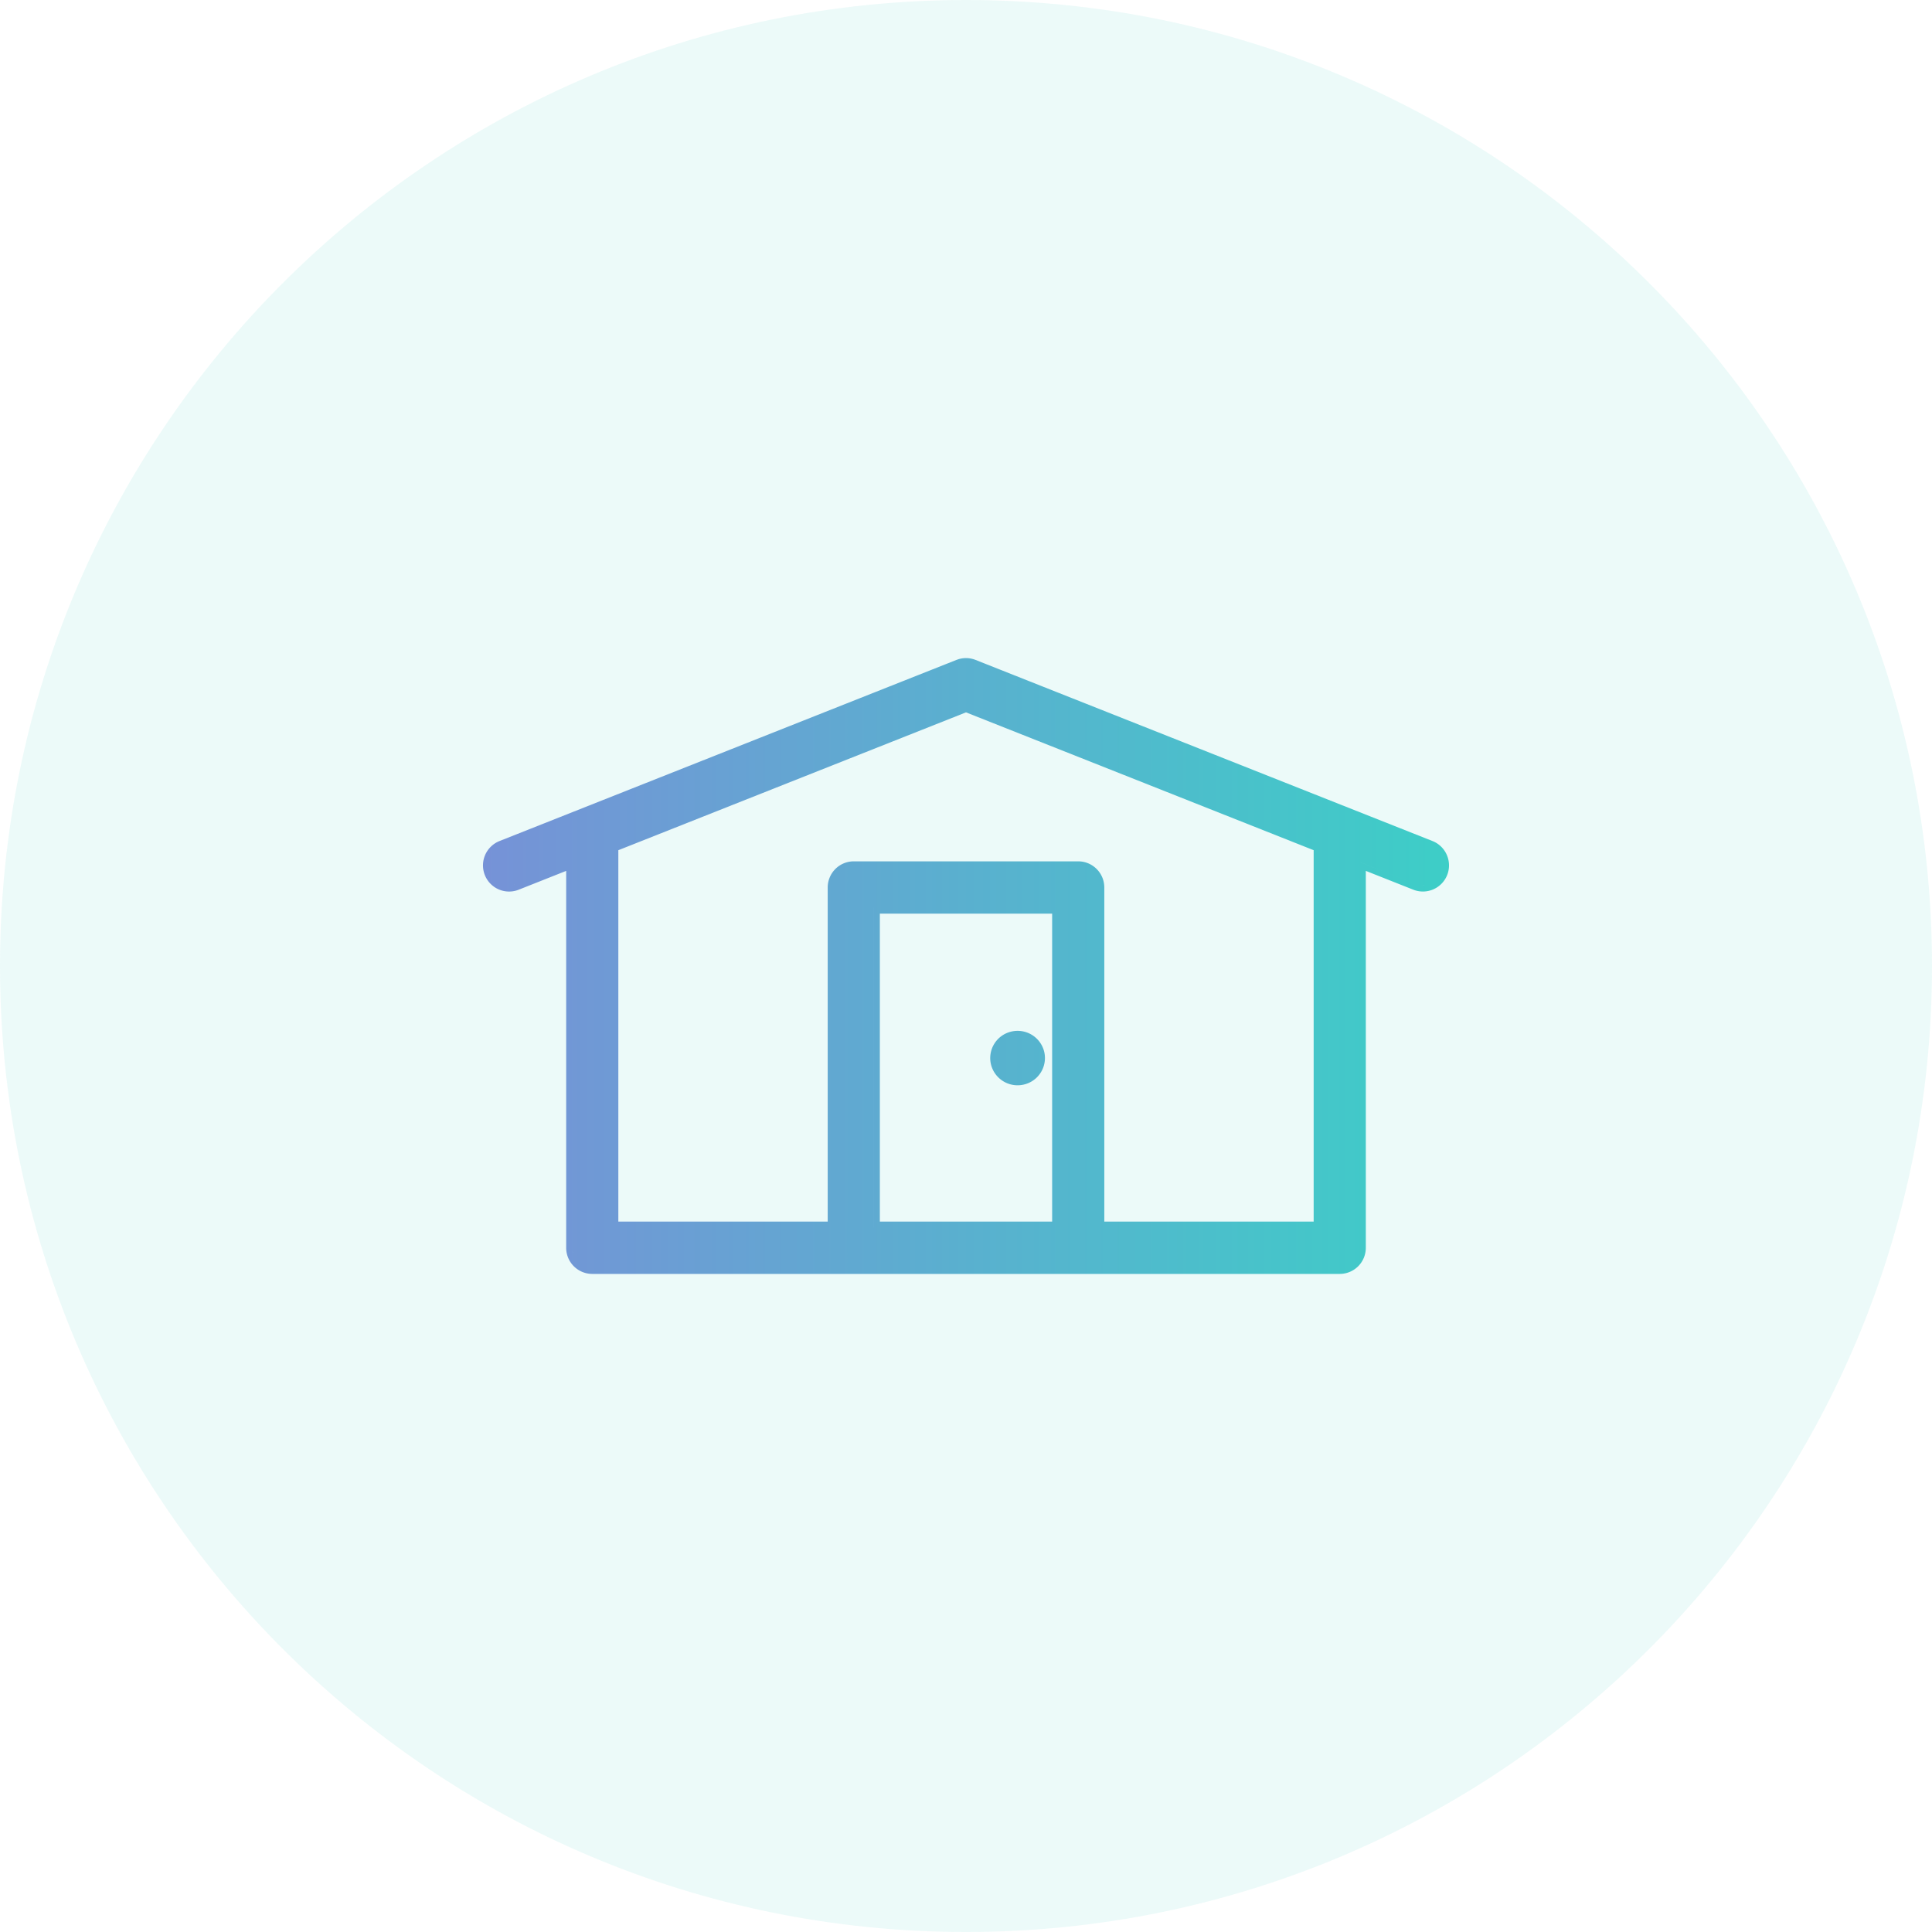
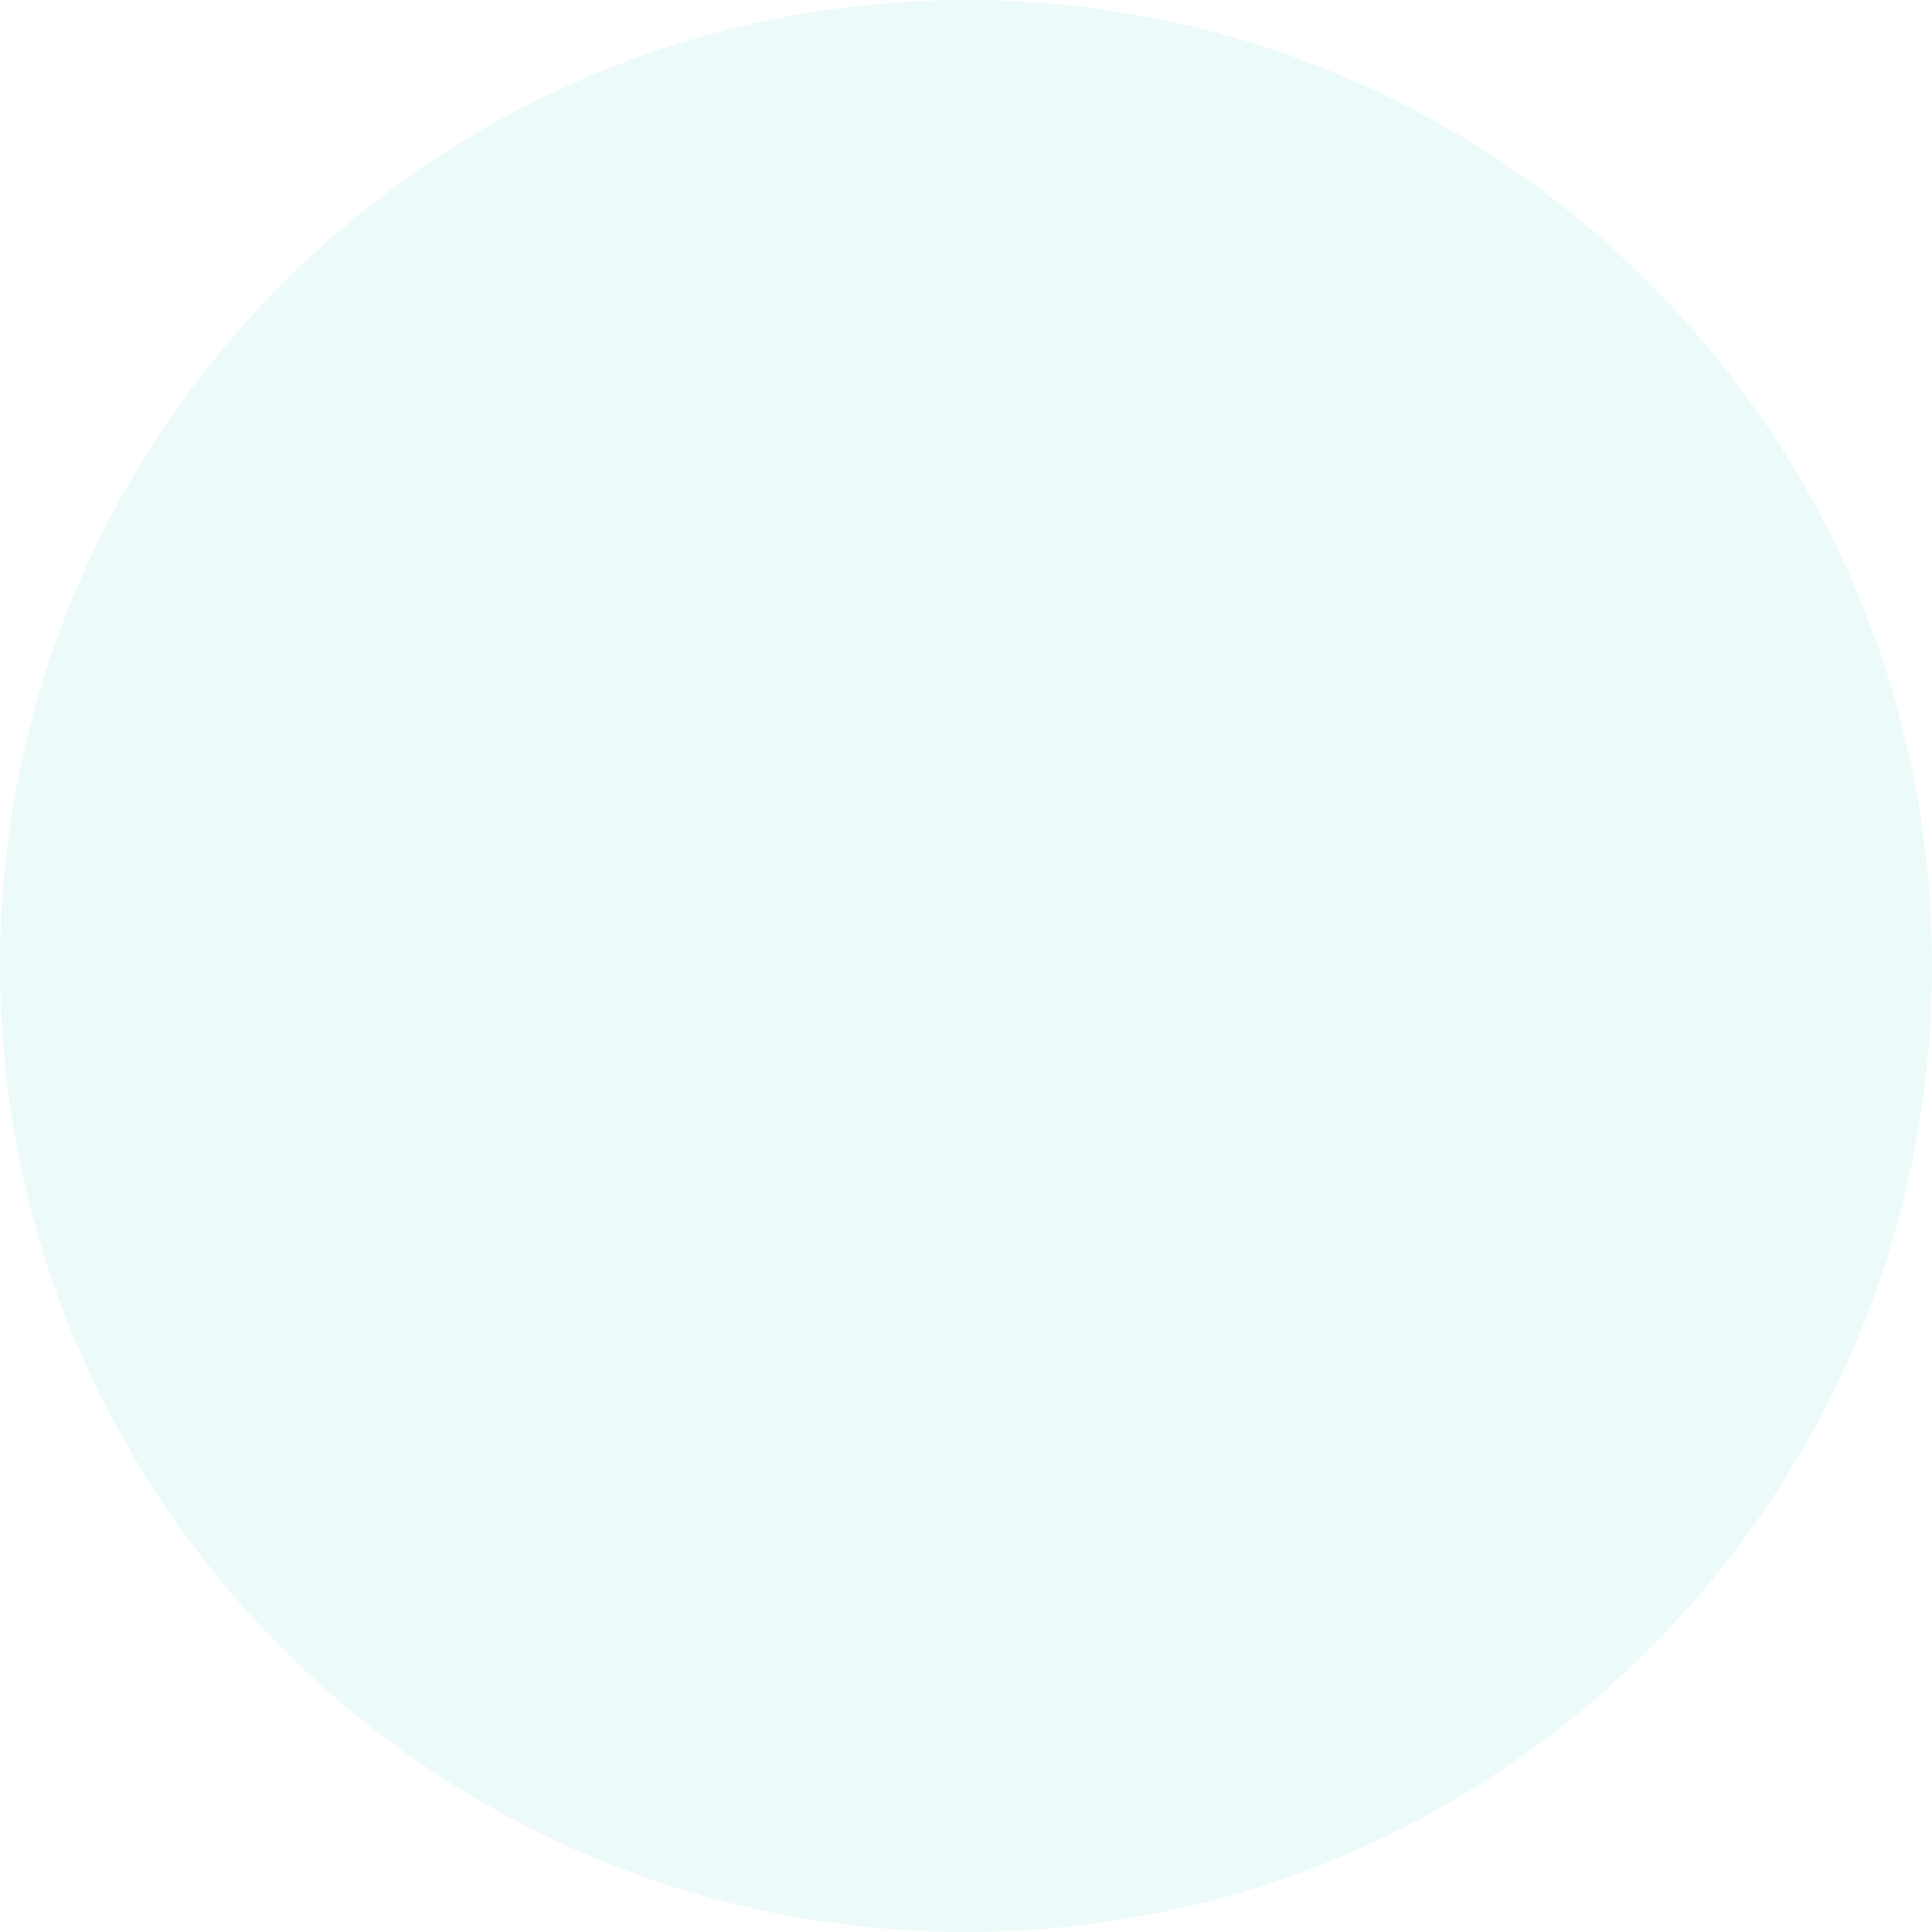
<svg xmlns="http://www.w3.org/2000/svg" width="160" height="160" viewBox="0 0 160 160" fill="none">
  <path d="M0 80C0 35.817 35.817 0 80 0s80 35.817 80 80-35.817 80-80 80S0 124.183 0 80z" fill="#3DCEC7" fill-opacity=".1" />
-   <path d="M79.4 54.586a2.148 2.148 0 011.394.067l37.84 14.999h-.001c1.11.44 1.653 1.7 1.217 2.81a2.162 2.162 0 01-2.803 1.22h-.001l-3.935-1.56v31.211a2.162 2.162 0 01-2.159 2.167H49.048a2.163 2.163 0 01-2.16-2.167v-31.21l-3.934 1.56a2.159 2.159 0 01-2.804-1.22 2.17 2.17 0 011.216-2.811l37.84-15 .193-.066zm-30.511 50.406l.159.008a1.485 1.485 0 01-.16-.008zm-1.492-1.488c.008.083.022.163.043.241l-.027-.12a1.627 1.627 0 01-.016-.122v.001zm24.968-1.839h.001V75.167h15.268-15.269v26.498zM51.208 70.409v30.756h17.339V73.5c0-1.195.964-2.167 2.16-2.167h18.587c1.195 0 2.159.972 2.16 2.167v27.665h17.338V70.409L80 58.995 51.208 70.41zm21.658 30.756h14.268V75.667H72.866v25.498zm10.881-15.733a2.267 2.267 0 012.73 1.67 2.254 2.254 0 01-1.68 2.715 2.268 2.268 0 01-2.73-1.671 2.253 2.253 0 011.68-2.714zm34.093-12.099c-.036 0-.072-.002-.109-.005.037.003.073.006.109.006.06 0 .119-.004.179-.01l-.179.01zm-.152-.007h.009a1.685 1.685 0 01-.009 0zm-75.267-.014c.03-.005.058-.012.088-.018l-.088.018zm.121-.025c.022-.005.044-.008.066-.014l.038-.014c-.035.01-.07.02-.104.028zm70.069-1.901l4.619 1.831-4.619-1.832v.001zm-71.995.894a1.624 1.624 0 000-.001z" fill="url(#paint0_linear_9393_136)" />
  <defs>
    <linearGradient id="paint0_linear_9393_136" x1="40" y1="80" x2="120.001" y2="80" gradientUnits="userSpaceOnUse">
      <stop stop-color="#7692D7" />
      <stop offset="1" stop-color="#3DCEC7" />
    </linearGradient>
  </defs>
</svg>